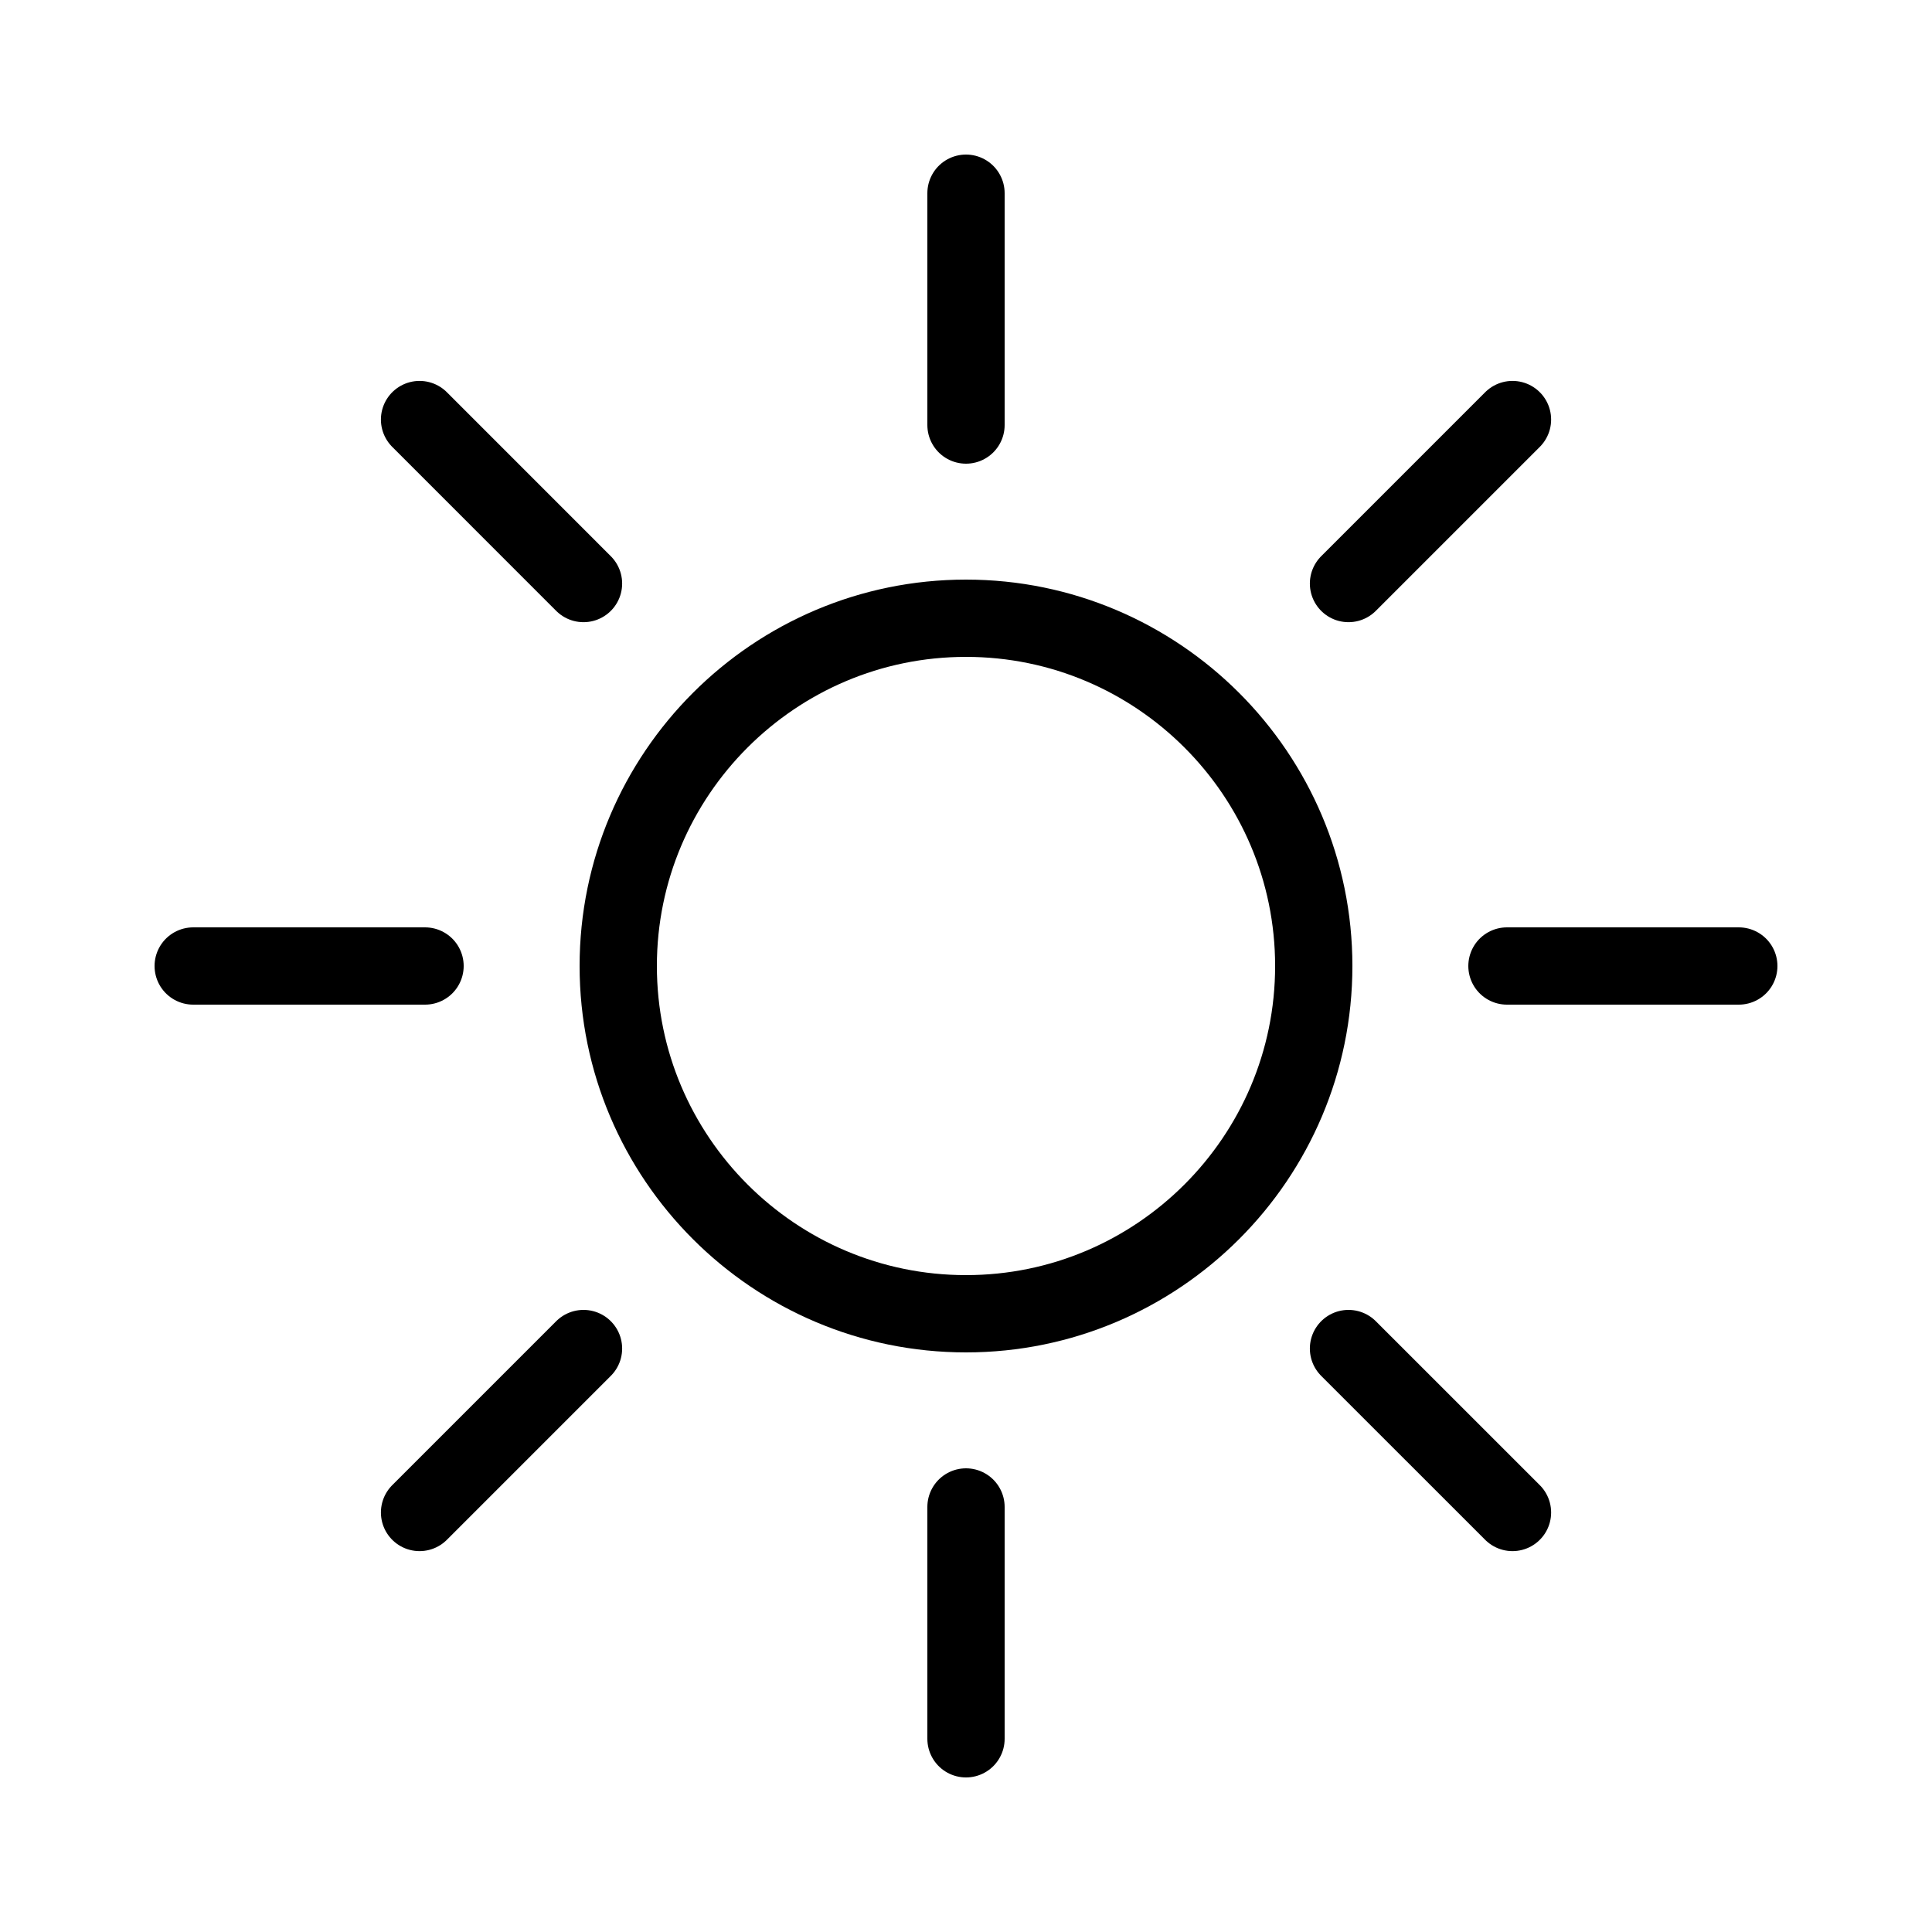
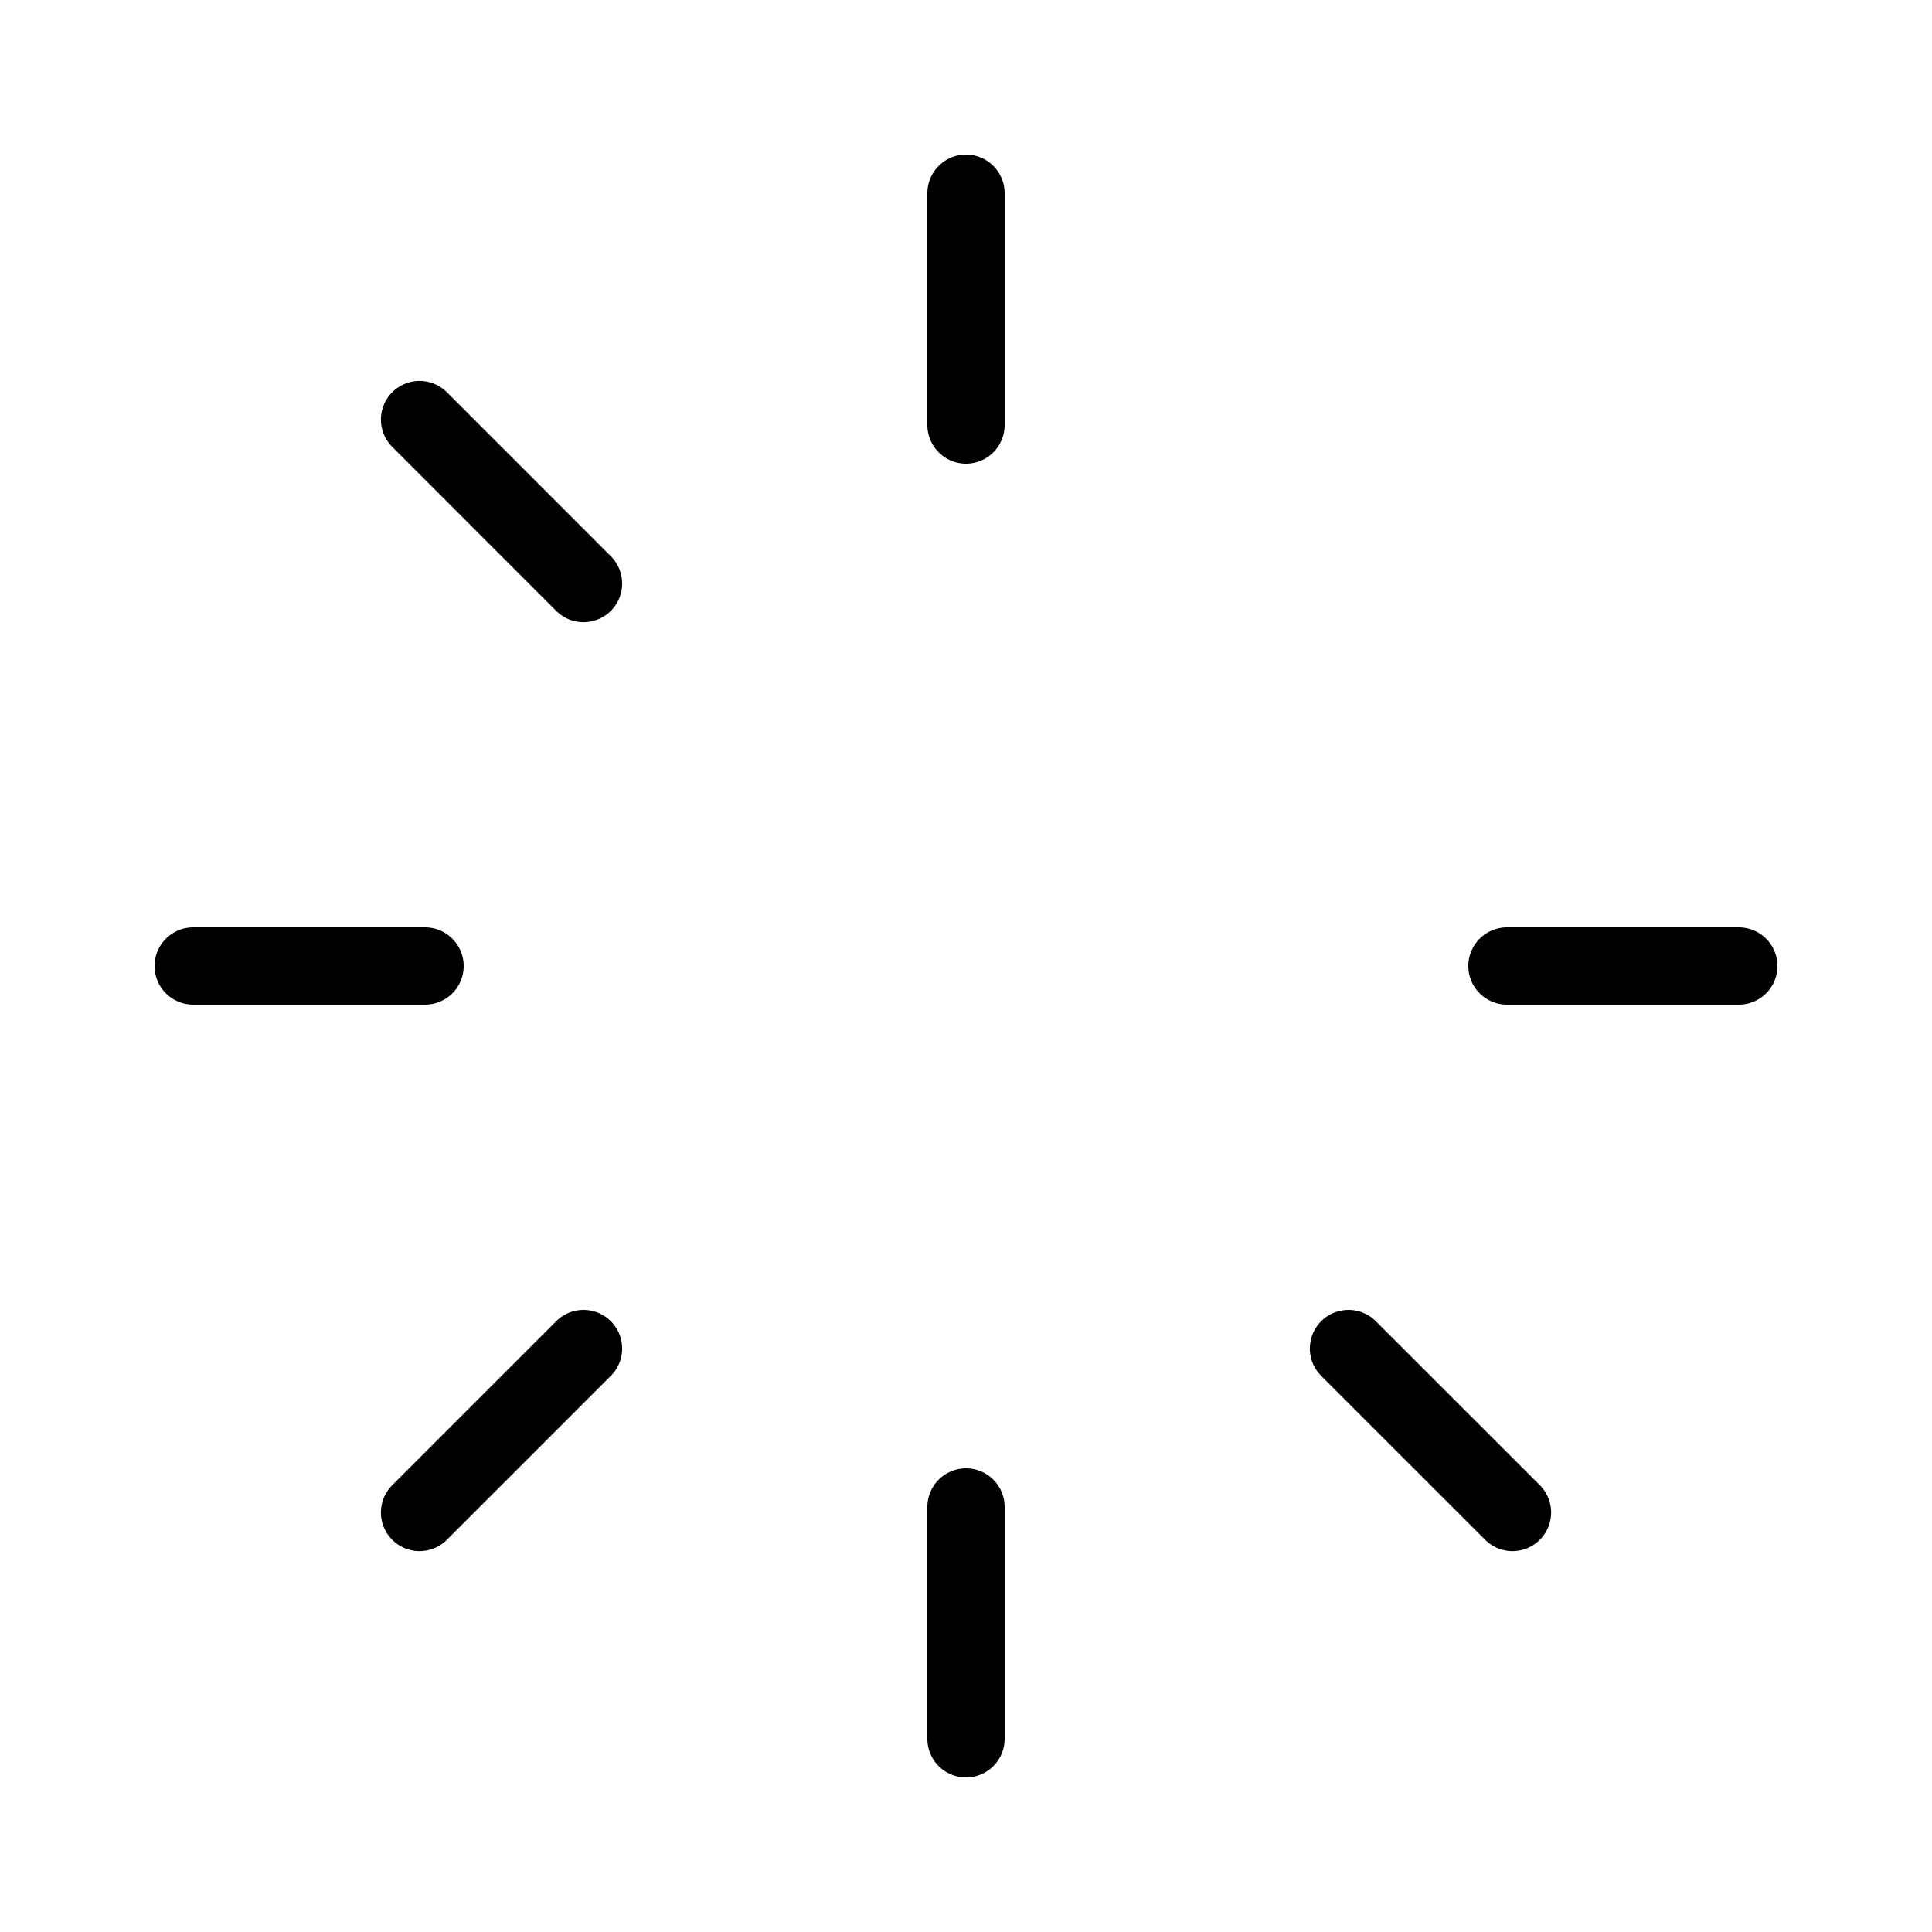
<svg xmlns="http://www.w3.org/2000/svg" viewBox="0 0 50 50" width="500px" height="500px">
  <g>
-     <path fill="none" stroke="#000000" stroke-width="2" stroke-linecap="round" stroke-miterlimit="10" d="M25,16c4.963,0,9,4.038,9,9c0,4.963-4.037,9-9,9c-4.962,0-9-4.037-9-9C16,20.038,20.038,16,25,16" />
-   </g>
+     </g>
  <line fill="none" stroke="#000000" stroke-width="2" stroke-linecap="round" stroke-miterlimit="10" x1="25" y1="45" x2="25" y2="39" />
  <line fill="none" stroke="#000000" stroke-width="2" stroke-linecap="round" stroke-miterlimit="10" x1="25" y1="11" x2="25" y2="5" />
  <line fill="none" stroke="#000000" stroke-width="2" stroke-linecap="round" stroke-miterlimit="10" x1="5" y1="25" x2="11" y2="25" />
  <line fill="none" stroke="#000000" stroke-width="2" stroke-linecap="round" stroke-miterlimit="10" x1="39" y1="25" x2="45" y2="25" />
  <line fill="none" stroke="#000000" stroke-width="2" stroke-linecap="round" stroke-miterlimit="10" x1="10.858" y1="39.143" x2="15.101" y2="34.9" />
-   <line fill="none" stroke="#000000" stroke-width="2" stroke-linecap="round" stroke-miterlimit="10" x1="34.899" y1="15.102" x2="39.143" y2="10.858" />
  <line fill="none" stroke="#000000" stroke-width="2" stroke-linecap="round" stroke-miterlimit="10" x1="10.858" y1="10.858" x2="15.101" y2="15.102" />
  <line fill="none" stroke="#000000" stroke-width="2" stroke-linecap="round" stroke-miterlimit="10" x1="34.899" y1="34.9" x2="39.143" y2="39.143" />
</svg>